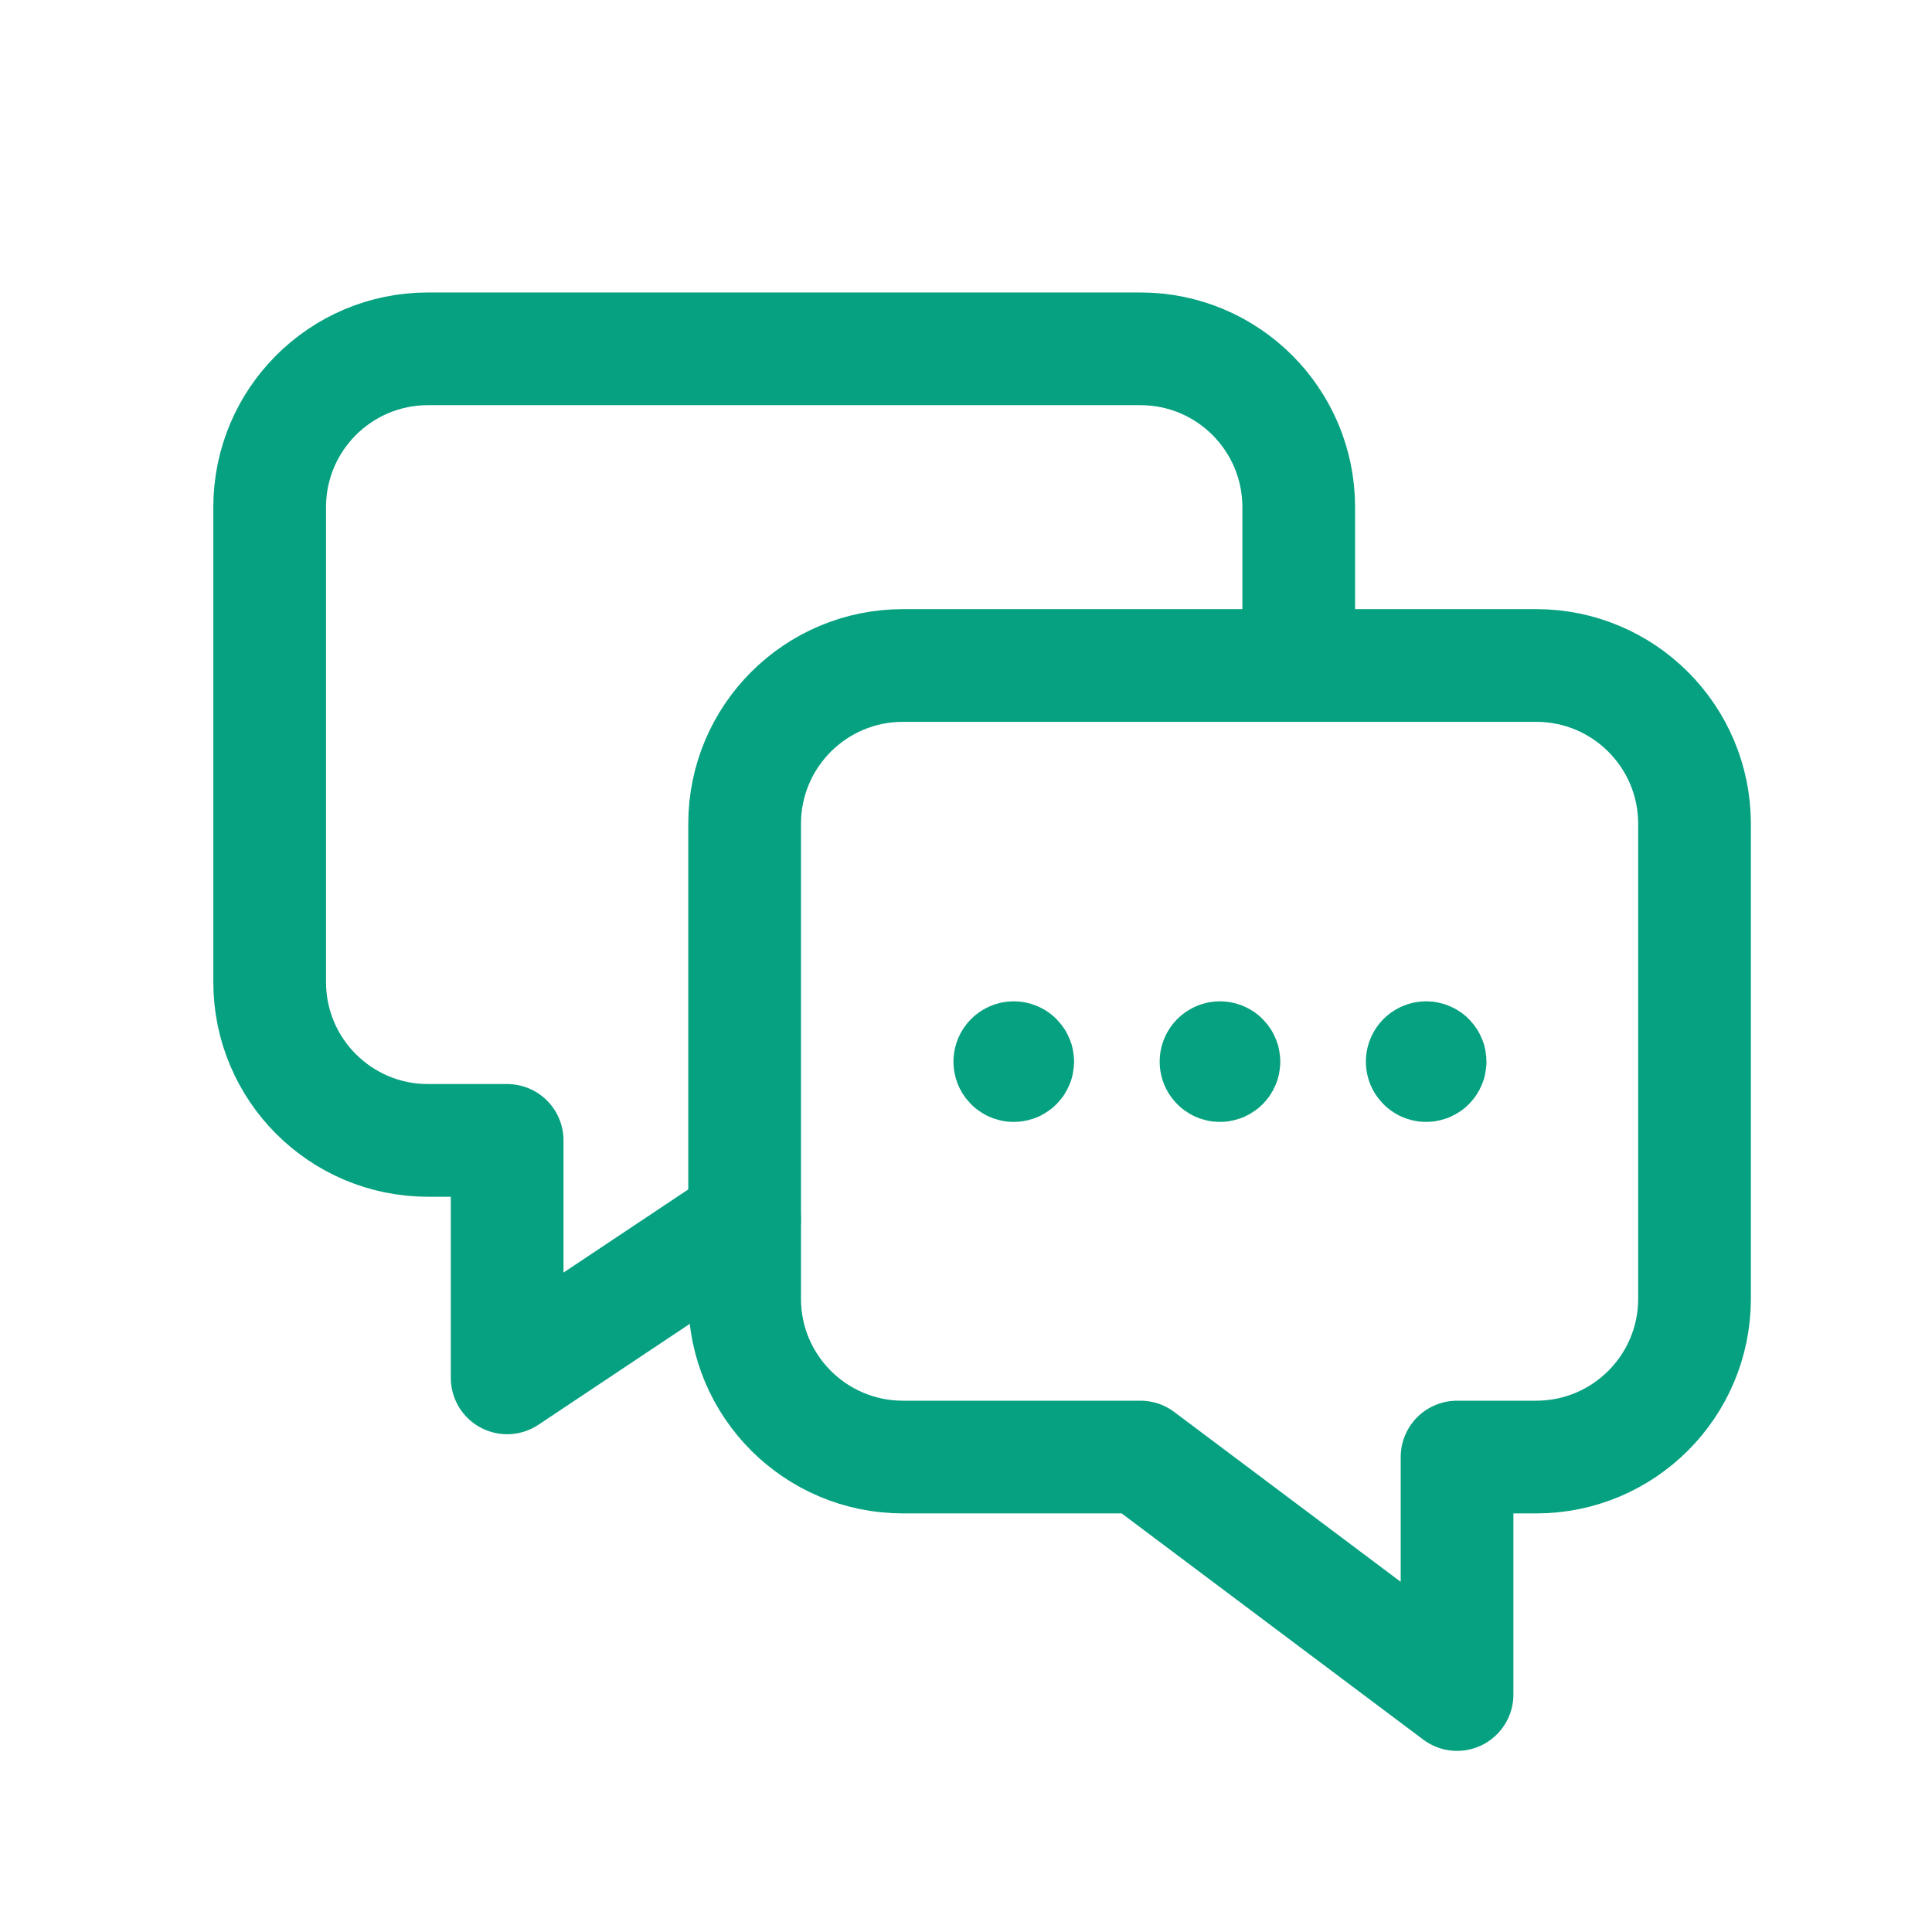
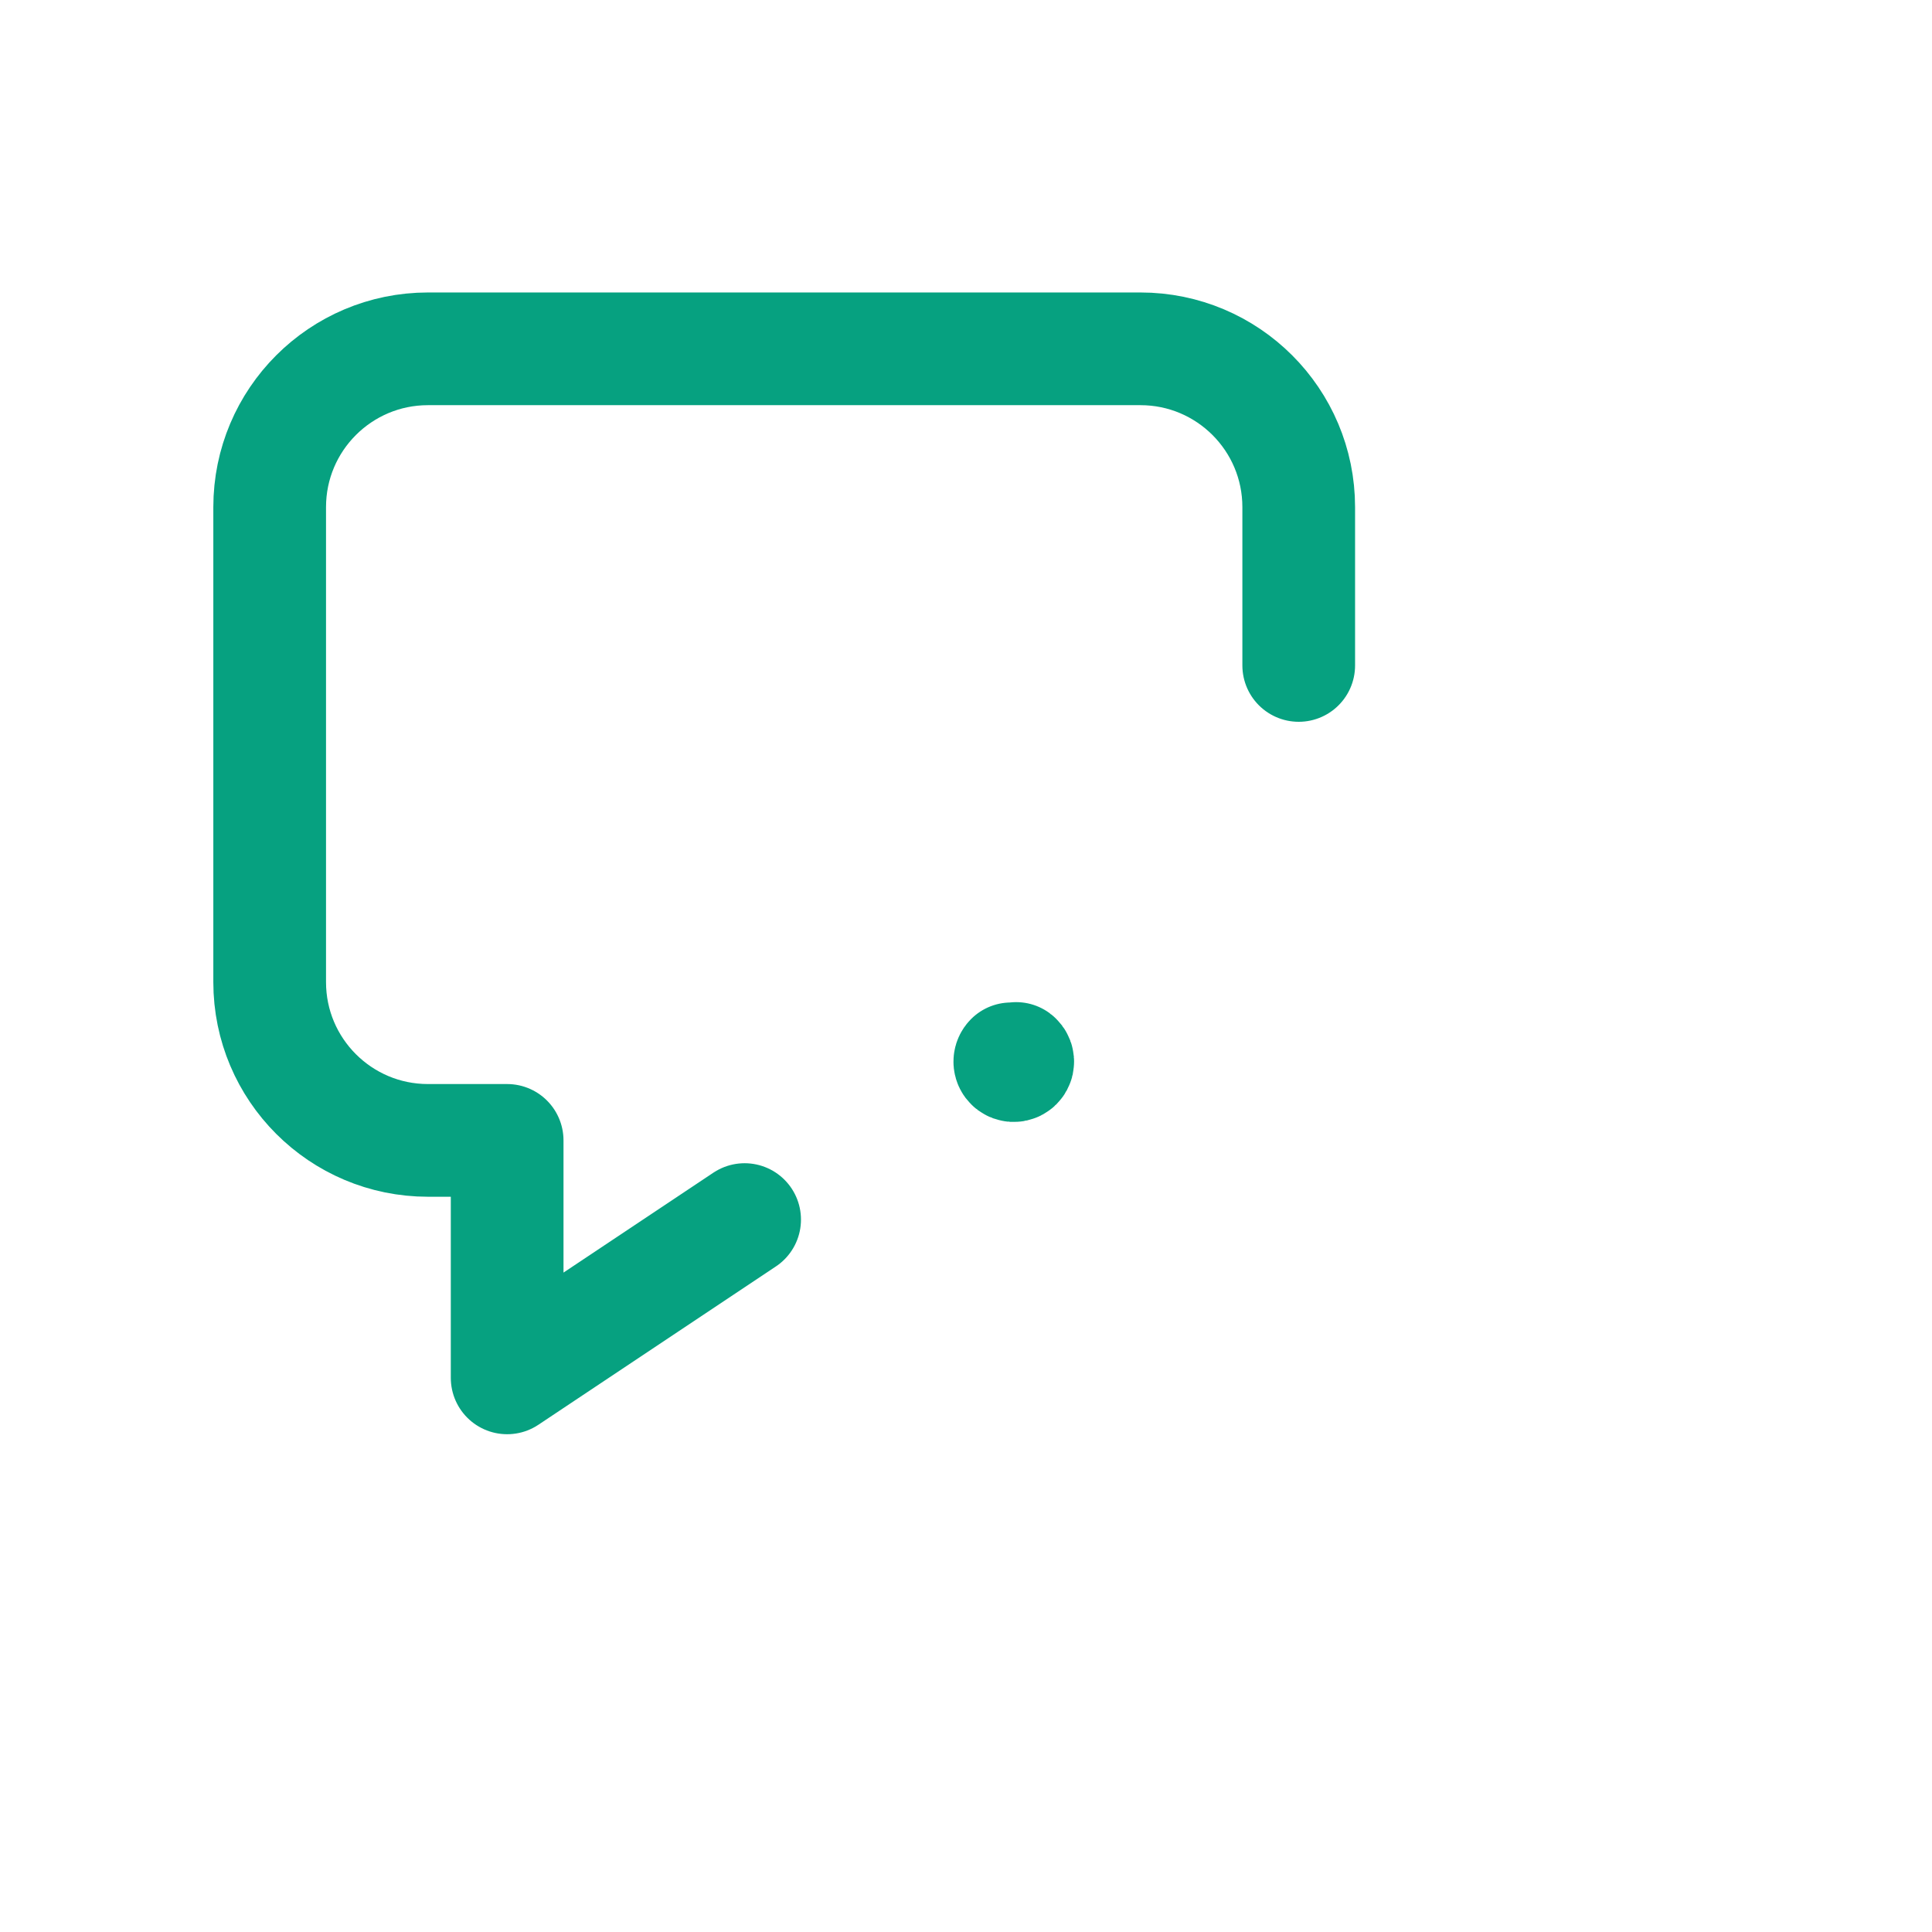
<svg xmlns="http://www.w3.org/2000/svg" width="60" height="60" viewBox="0 0 60 60" fill="none">
-   <path fill-rule="evenodd" clip-rule="evenodd" d="M35.417 45.25L45.25 52.625V45.25H47.708C50.424 45.25 52.625 43.049 52.625 40.334V25.584C52.625 22.868 50.424 20.667 47.708 20.667H28.042C25.326 20.667 23.125 22.868 23.125 25.584V40.334C23.125 43.049 25.326 45.25 28.042 45.25H35.417Z" stroke="#06a180" stroke-width="3.5" stroke-linecap="round" stroke-linejoin="round" />
  <path d="M23.125 37.875L15.75 42.791V35.416H13.292C10.576 35.416 8.375 33.215 8.375 30.5V15.75C8.375 13.034 10.576 10.833 13.292 10.833H35.417C38.132 10.833 40.333 13.034 40.333 15.75V20.666" stroke="#06a180" stroke-width="3.5" stroke-linecap="round" stroke-linejoin="round" />
-   <path d="M31.557 32.872C31.596 32.901 31.614 32.95 31.604 32.996C31.593 33.044 31.557 33.08 31.51 33.09C31.463 33.101 31.414 33.083 31.385 33.044C31.349 32.995 31.353 32.927 31.397 32.883C31.44 32.84 31.508 32.835 31.557 32.872" stroke="#06a180" stroke-width="3.5" stroke-linecap="round" stroke-linejoin="round" />
-   <path d="M37.961 32.872C38 32.901 38.018 32.95 38.008 32.996C37.997 33.044 37.961 33.08 37.913 33.09C37.867 33.101 37.818 33.083 37.789 33.044C37.752 32.995 37.757 32.927 37.8 32.883C37.844 32.84 37.912 32.835 37.961 32.872" stroke="#06a180" stroke-width="3.5" stroke-linecap="round" stroke-linejoin="round" />
-   <path d="M44.365 32.872C44.403 32.901 44.422 32.95 44.411 32.996C44.401 33.044 44.364 33.08 44.317 33.09C44.27 33.101 44.222 33.083 44.193 33.044C44.156 32.995 44.161 32.927 44.204 32.883C44.248 32.84 44.316 32.835 44.365 32.872" stroke="#06a180" stroke-width="3.5" stroke-linecap="round" stroke-linejoin="round" />
+   <path d="M31.557 32.872C31.596 32.901 31.614 32.95 31.604 32.996C31.593 33.044 31.557 33.08 31.51 33.09C31.463 33.101 31.414 33.083 31.385 33.044C31.349 32.995 31.353 32.927 31.397 32.883" stroke="#06a180" stroke-width="3.5" stroke-linecap="round" stroke-linejoin="round" />
</svg>